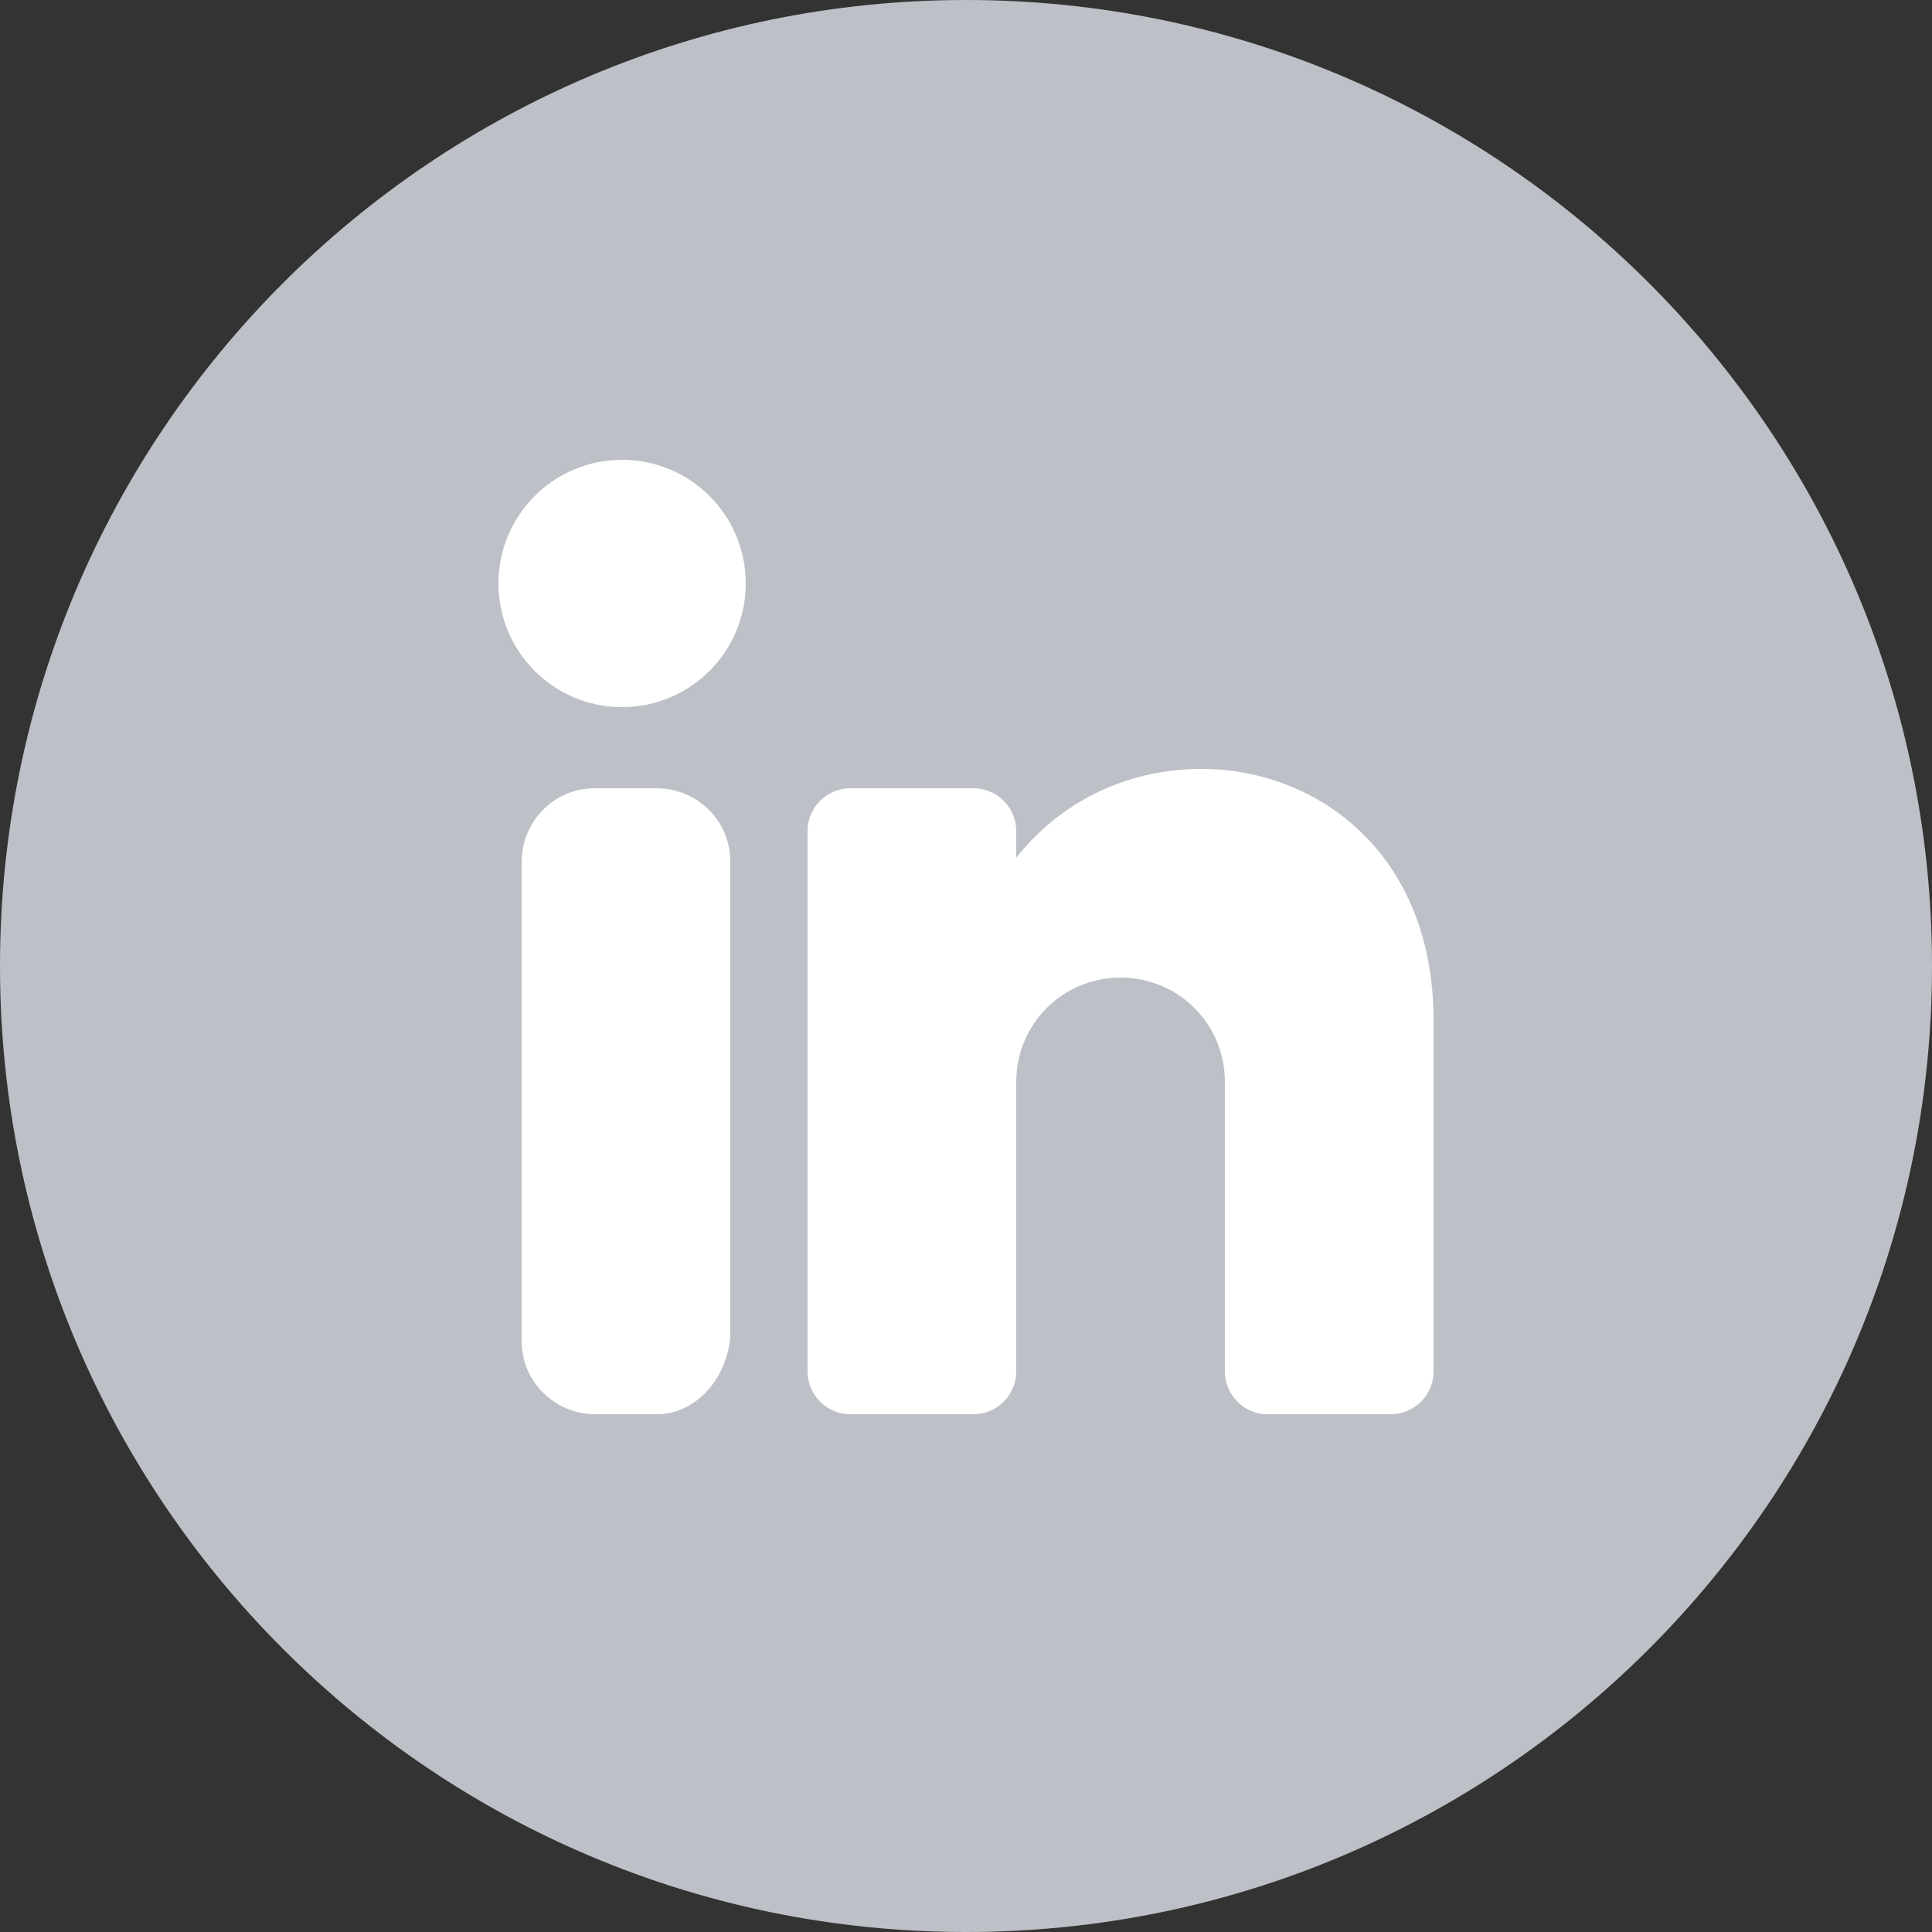
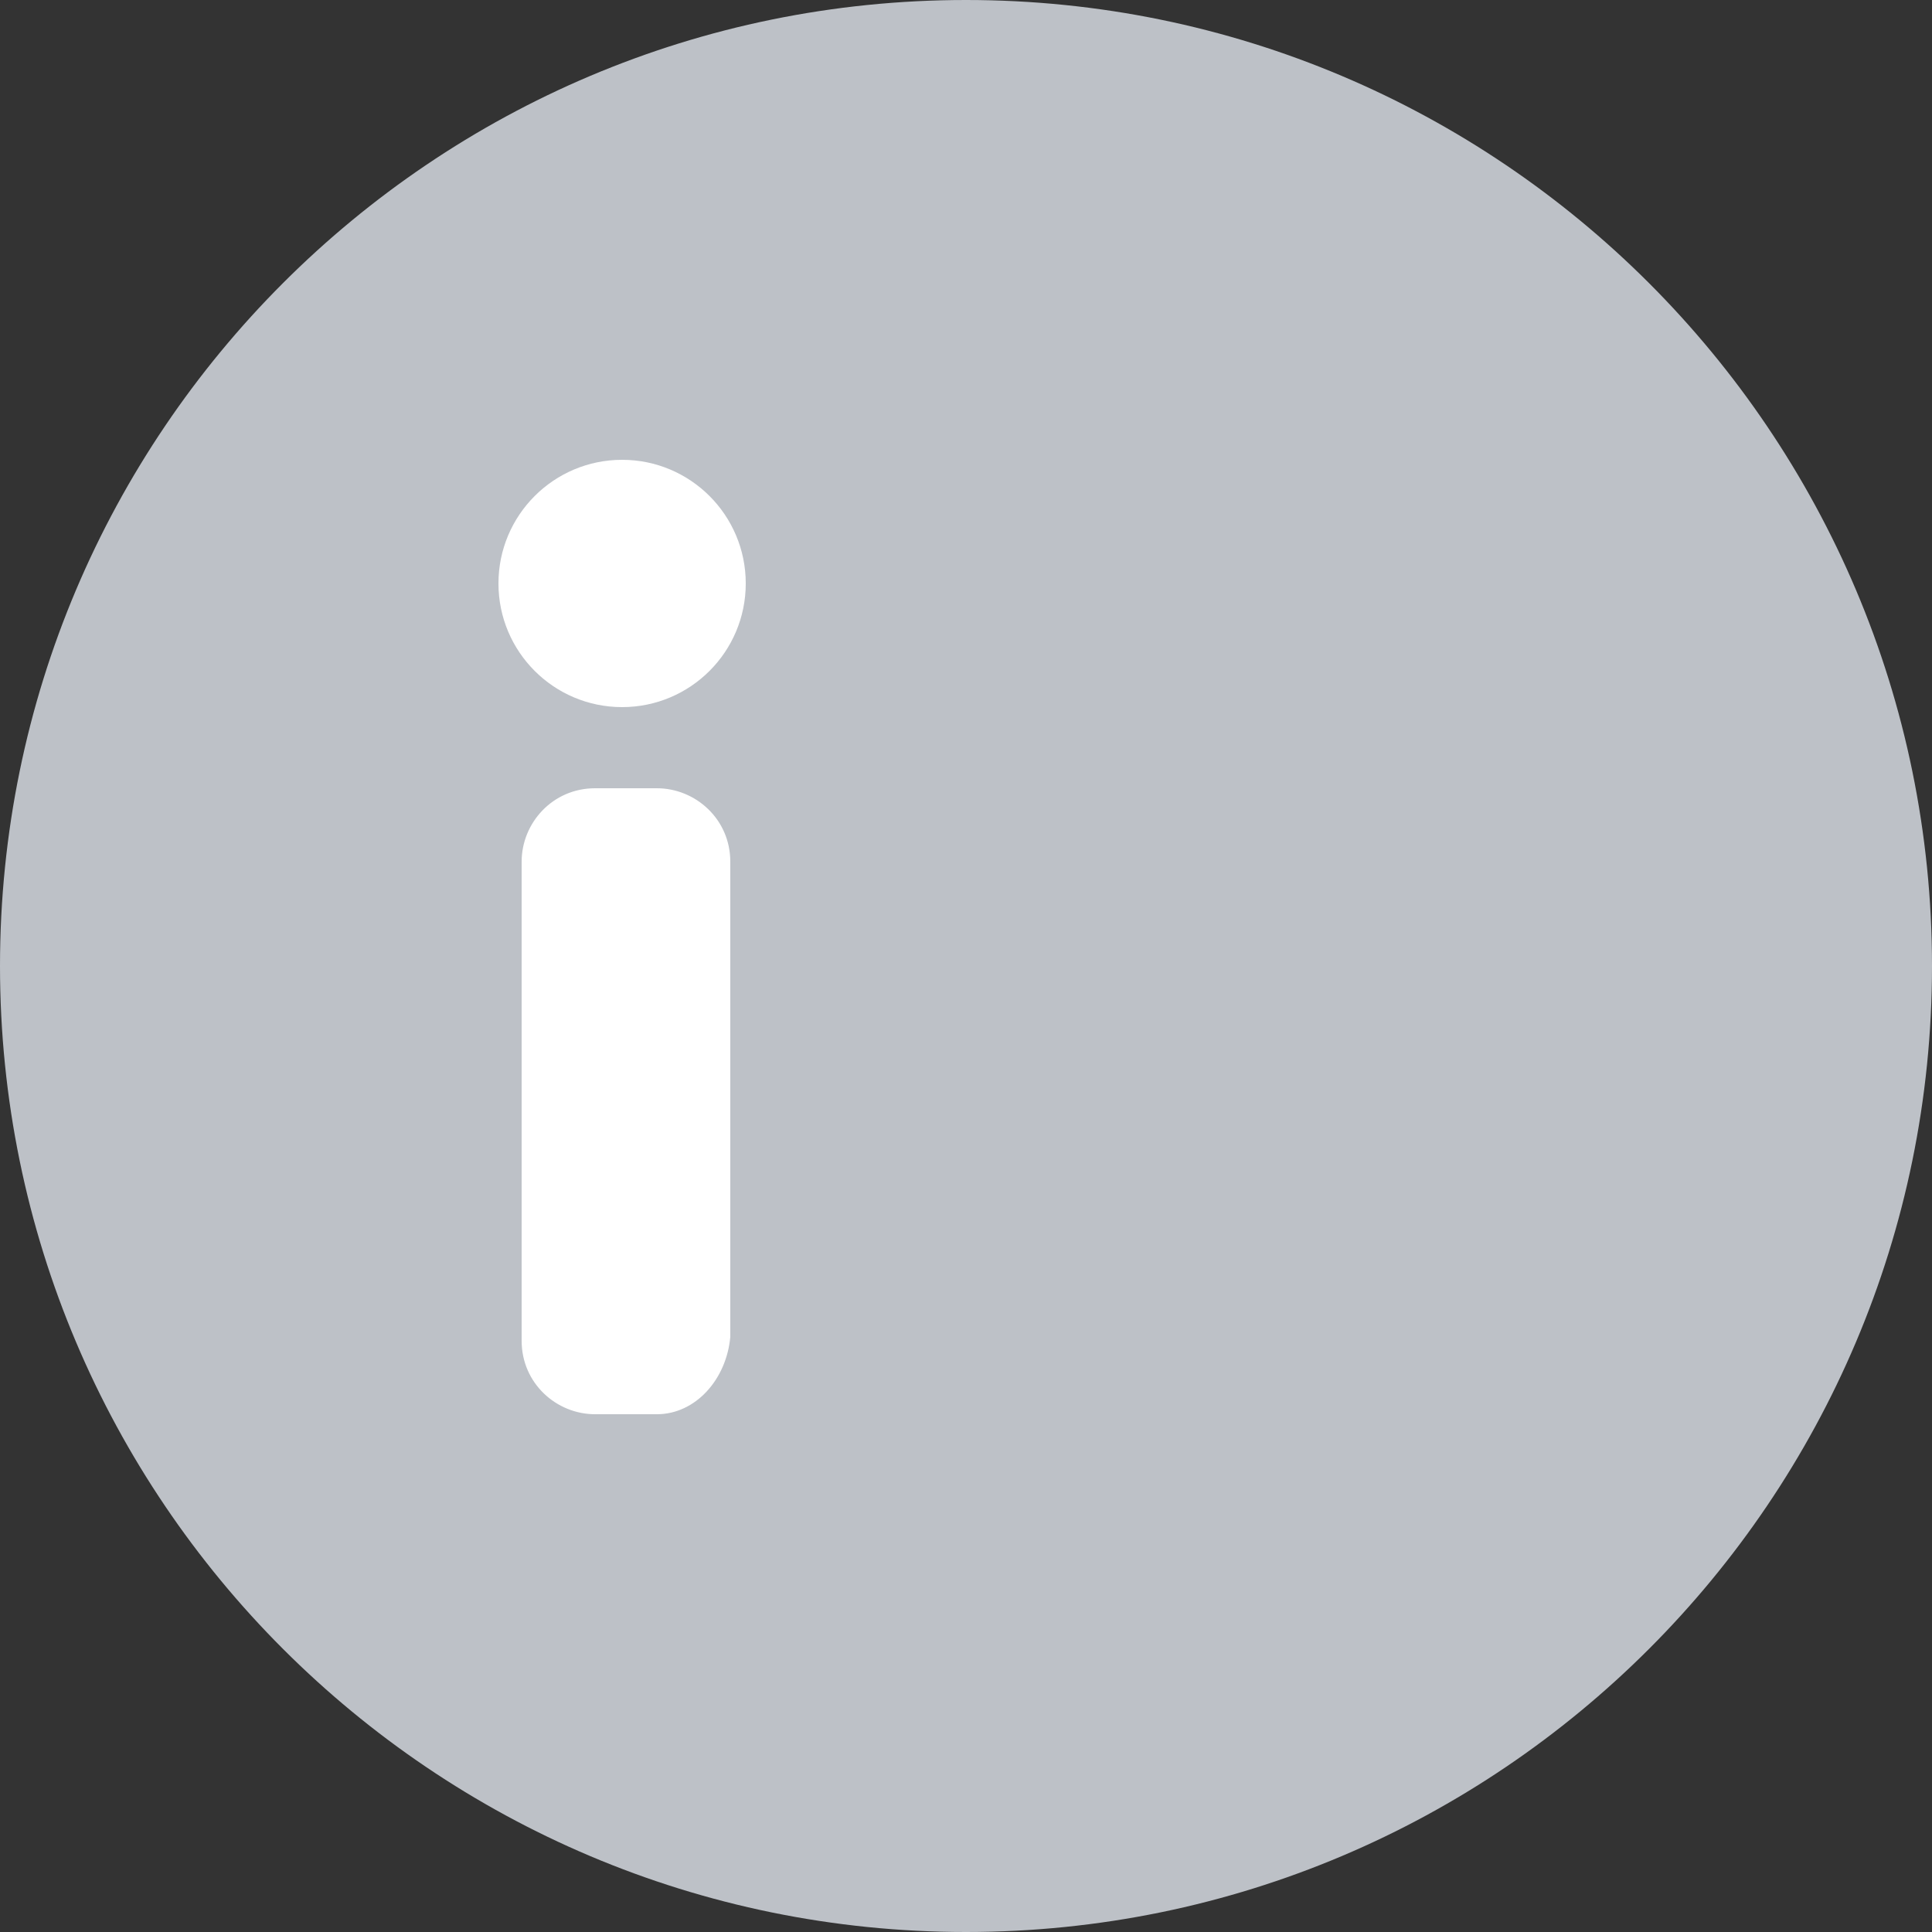
<svg xmlns="http://www.w3.org/2000/svg" version="1.1" id="Layer_1" x="0px" y="0px" viewBox="0 0 50 50" style="enable-background:new 0 0 50 50;" xml:space="preserve">
  <rect x="0" y="0" width="50" height="50" fill="#333333" stroke="none" />
  <style type="text/css">
	.st0{fill:#BDC1C7;}
	.st1{fill:#FFFFFF;}
</style>
  <g>
    <path class="st0" d="M50,25c0,13.8-11.2,25-25,25l0,0C11.2,50,0,38.8,0,25l0,0C0,11.2,11.2,0,25,0l0,0C38.8,0,50,11.2,50,25L50,25z   " />
    <g>
      <circle class="st1" cx="16.1" cy="15.1" r="3.2" />
      <path class="st1" d="M17,36.6h-1.6c-1,0-1.9-0.8-1.9-1.9V22.3c0-1,0.8-1.9,1.9-1.9H17c1,0,1.9,0.8,1.9,1.9v12.3    C18.8,35.7,18,36.6,17,36.6z" />
-       <path class="st1" d="M37.1,26.4v9.1c0,0.6-0.5,1.1-1.1,1.1h-3.2c-0.6,0-1.1-0.5-1.1-1.1V28c0-1.5-1.2-2.7-2.7-2.7    s-2.7,1.2-2.7,2.7v7.5c0,0.6-0.5,1.1-1.1,1.1H22c-0.6,0-1.1-0.5-1.1-1.1v-14c0-0.6,0.5-1.1,1.1-1.1h3.2c0.6,0,1.1,0.5,1.1,1.1v0.7    c1.1-1.4,2.8-2.3,4.8-2.3C34.1,19.9,37.1,22.1,37.1,26.4z" />
    </g>
  </g>
</svg>